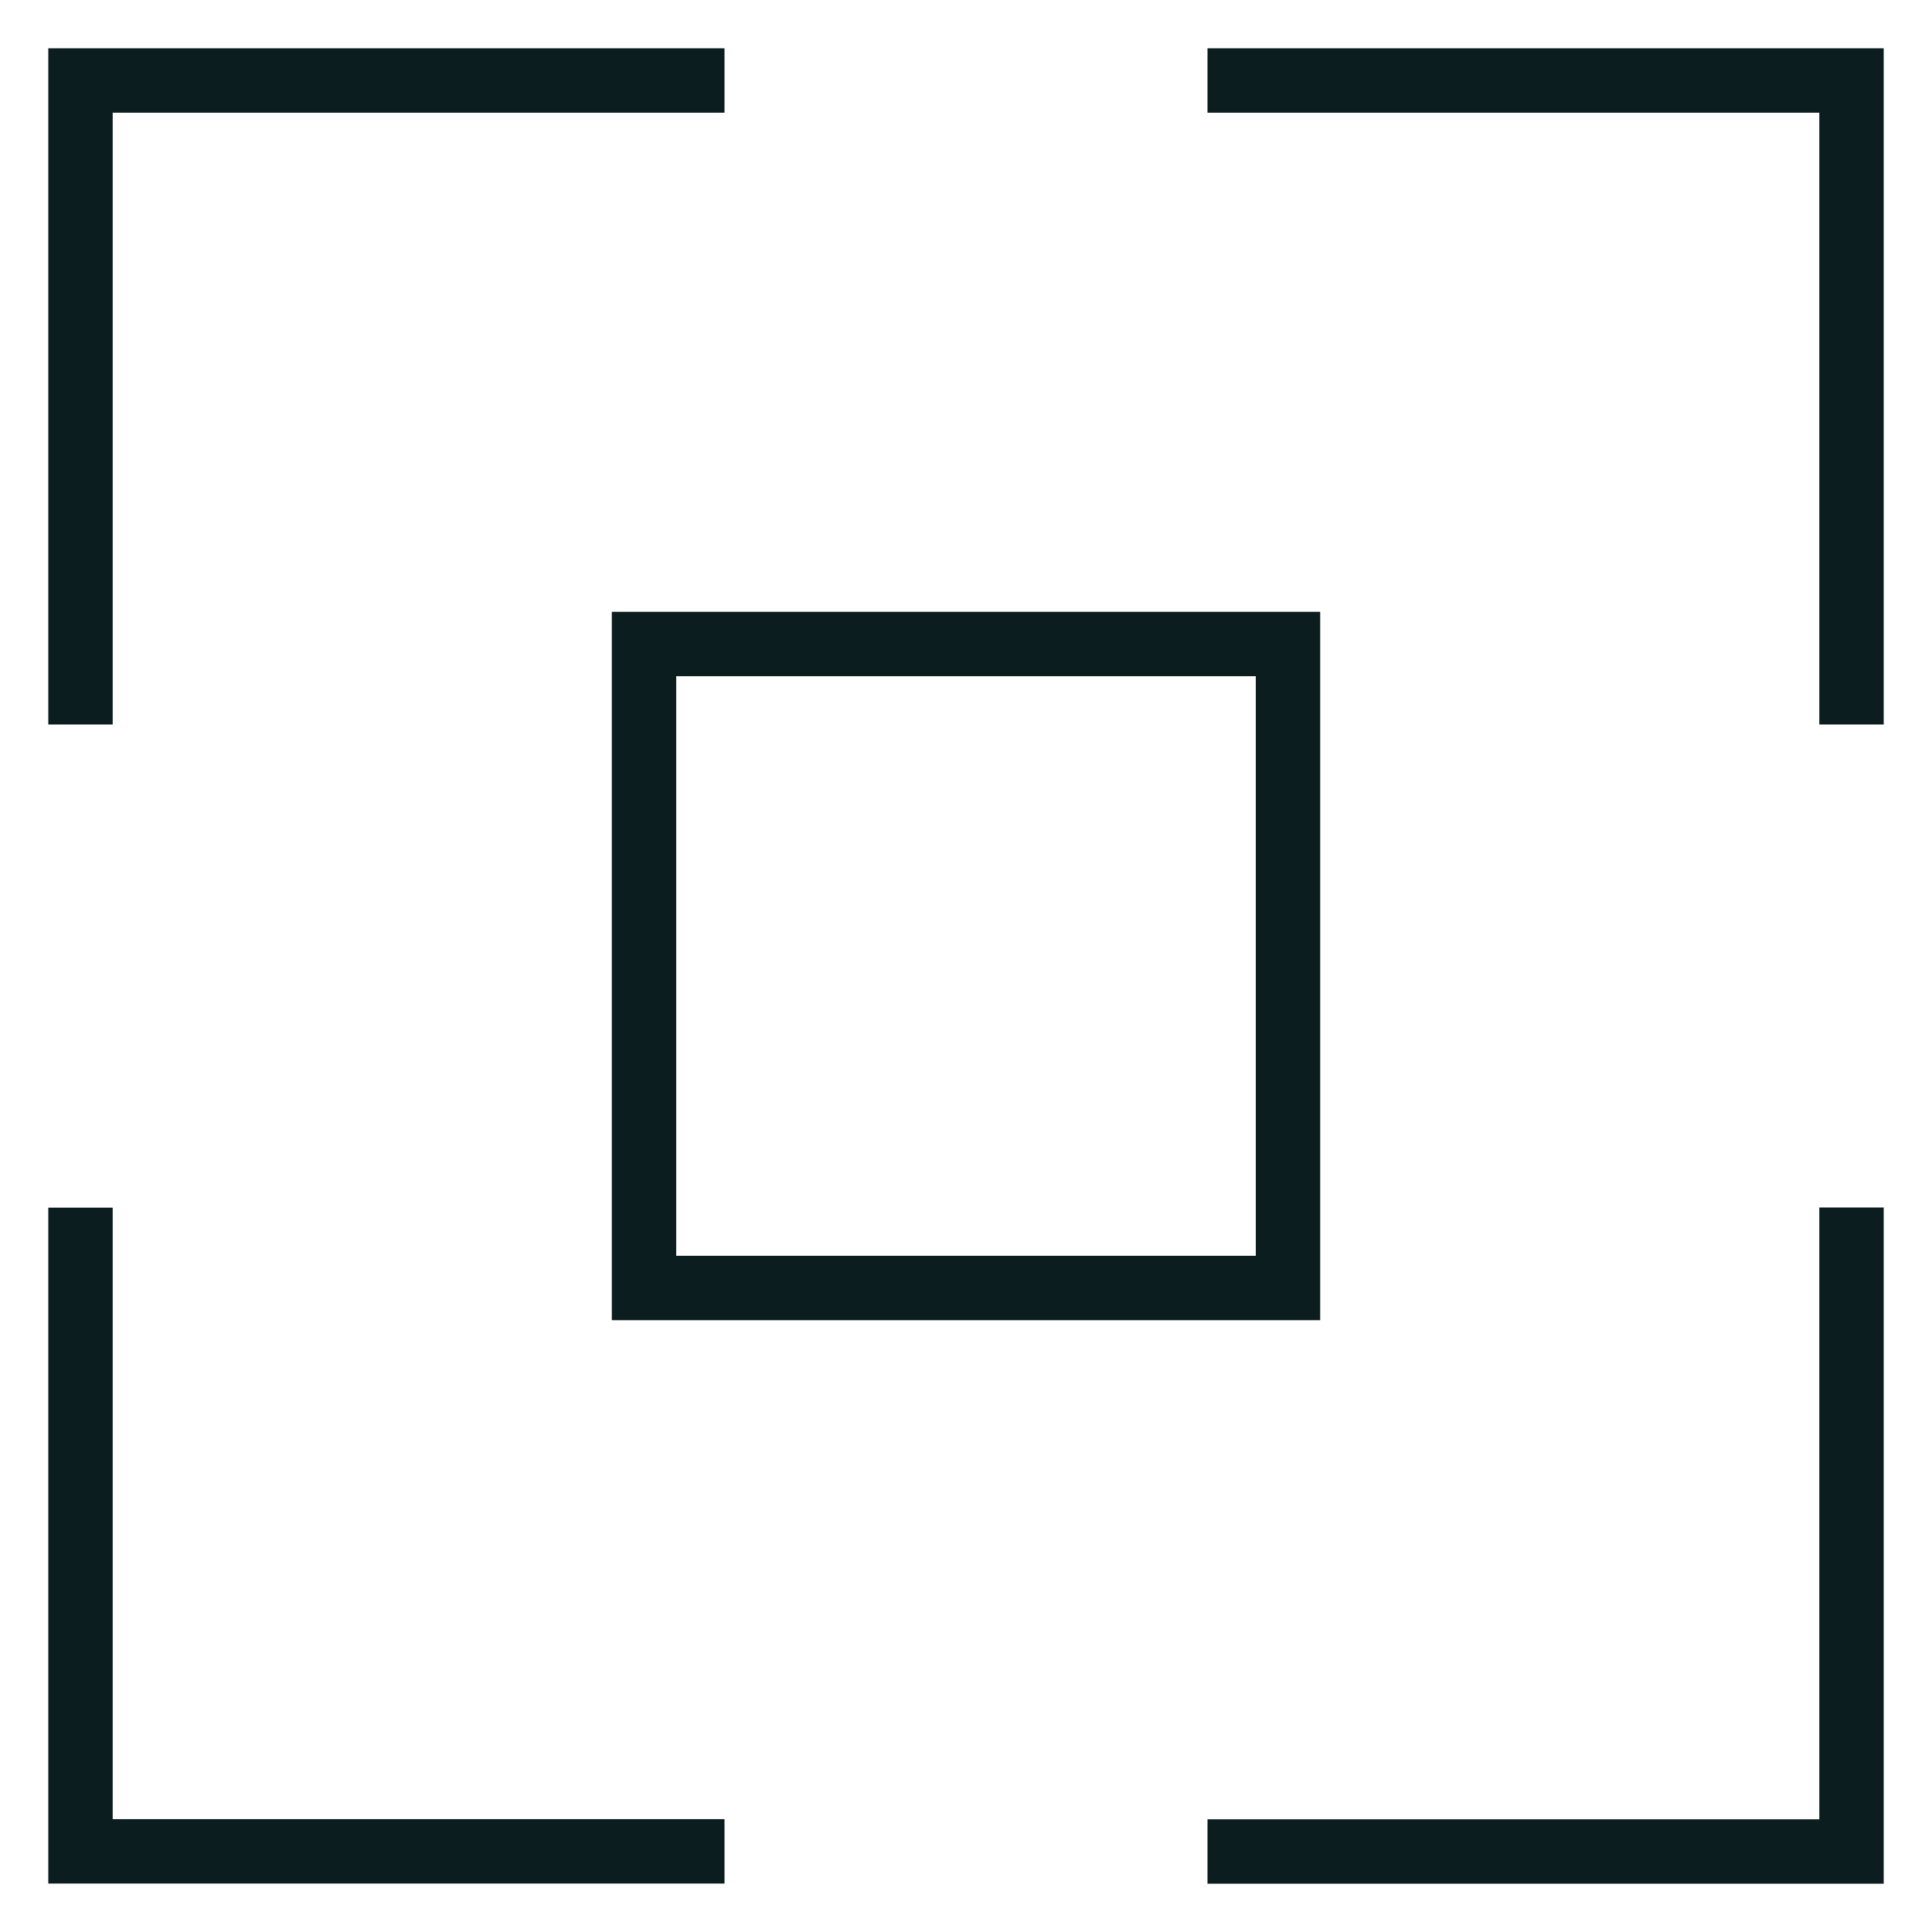
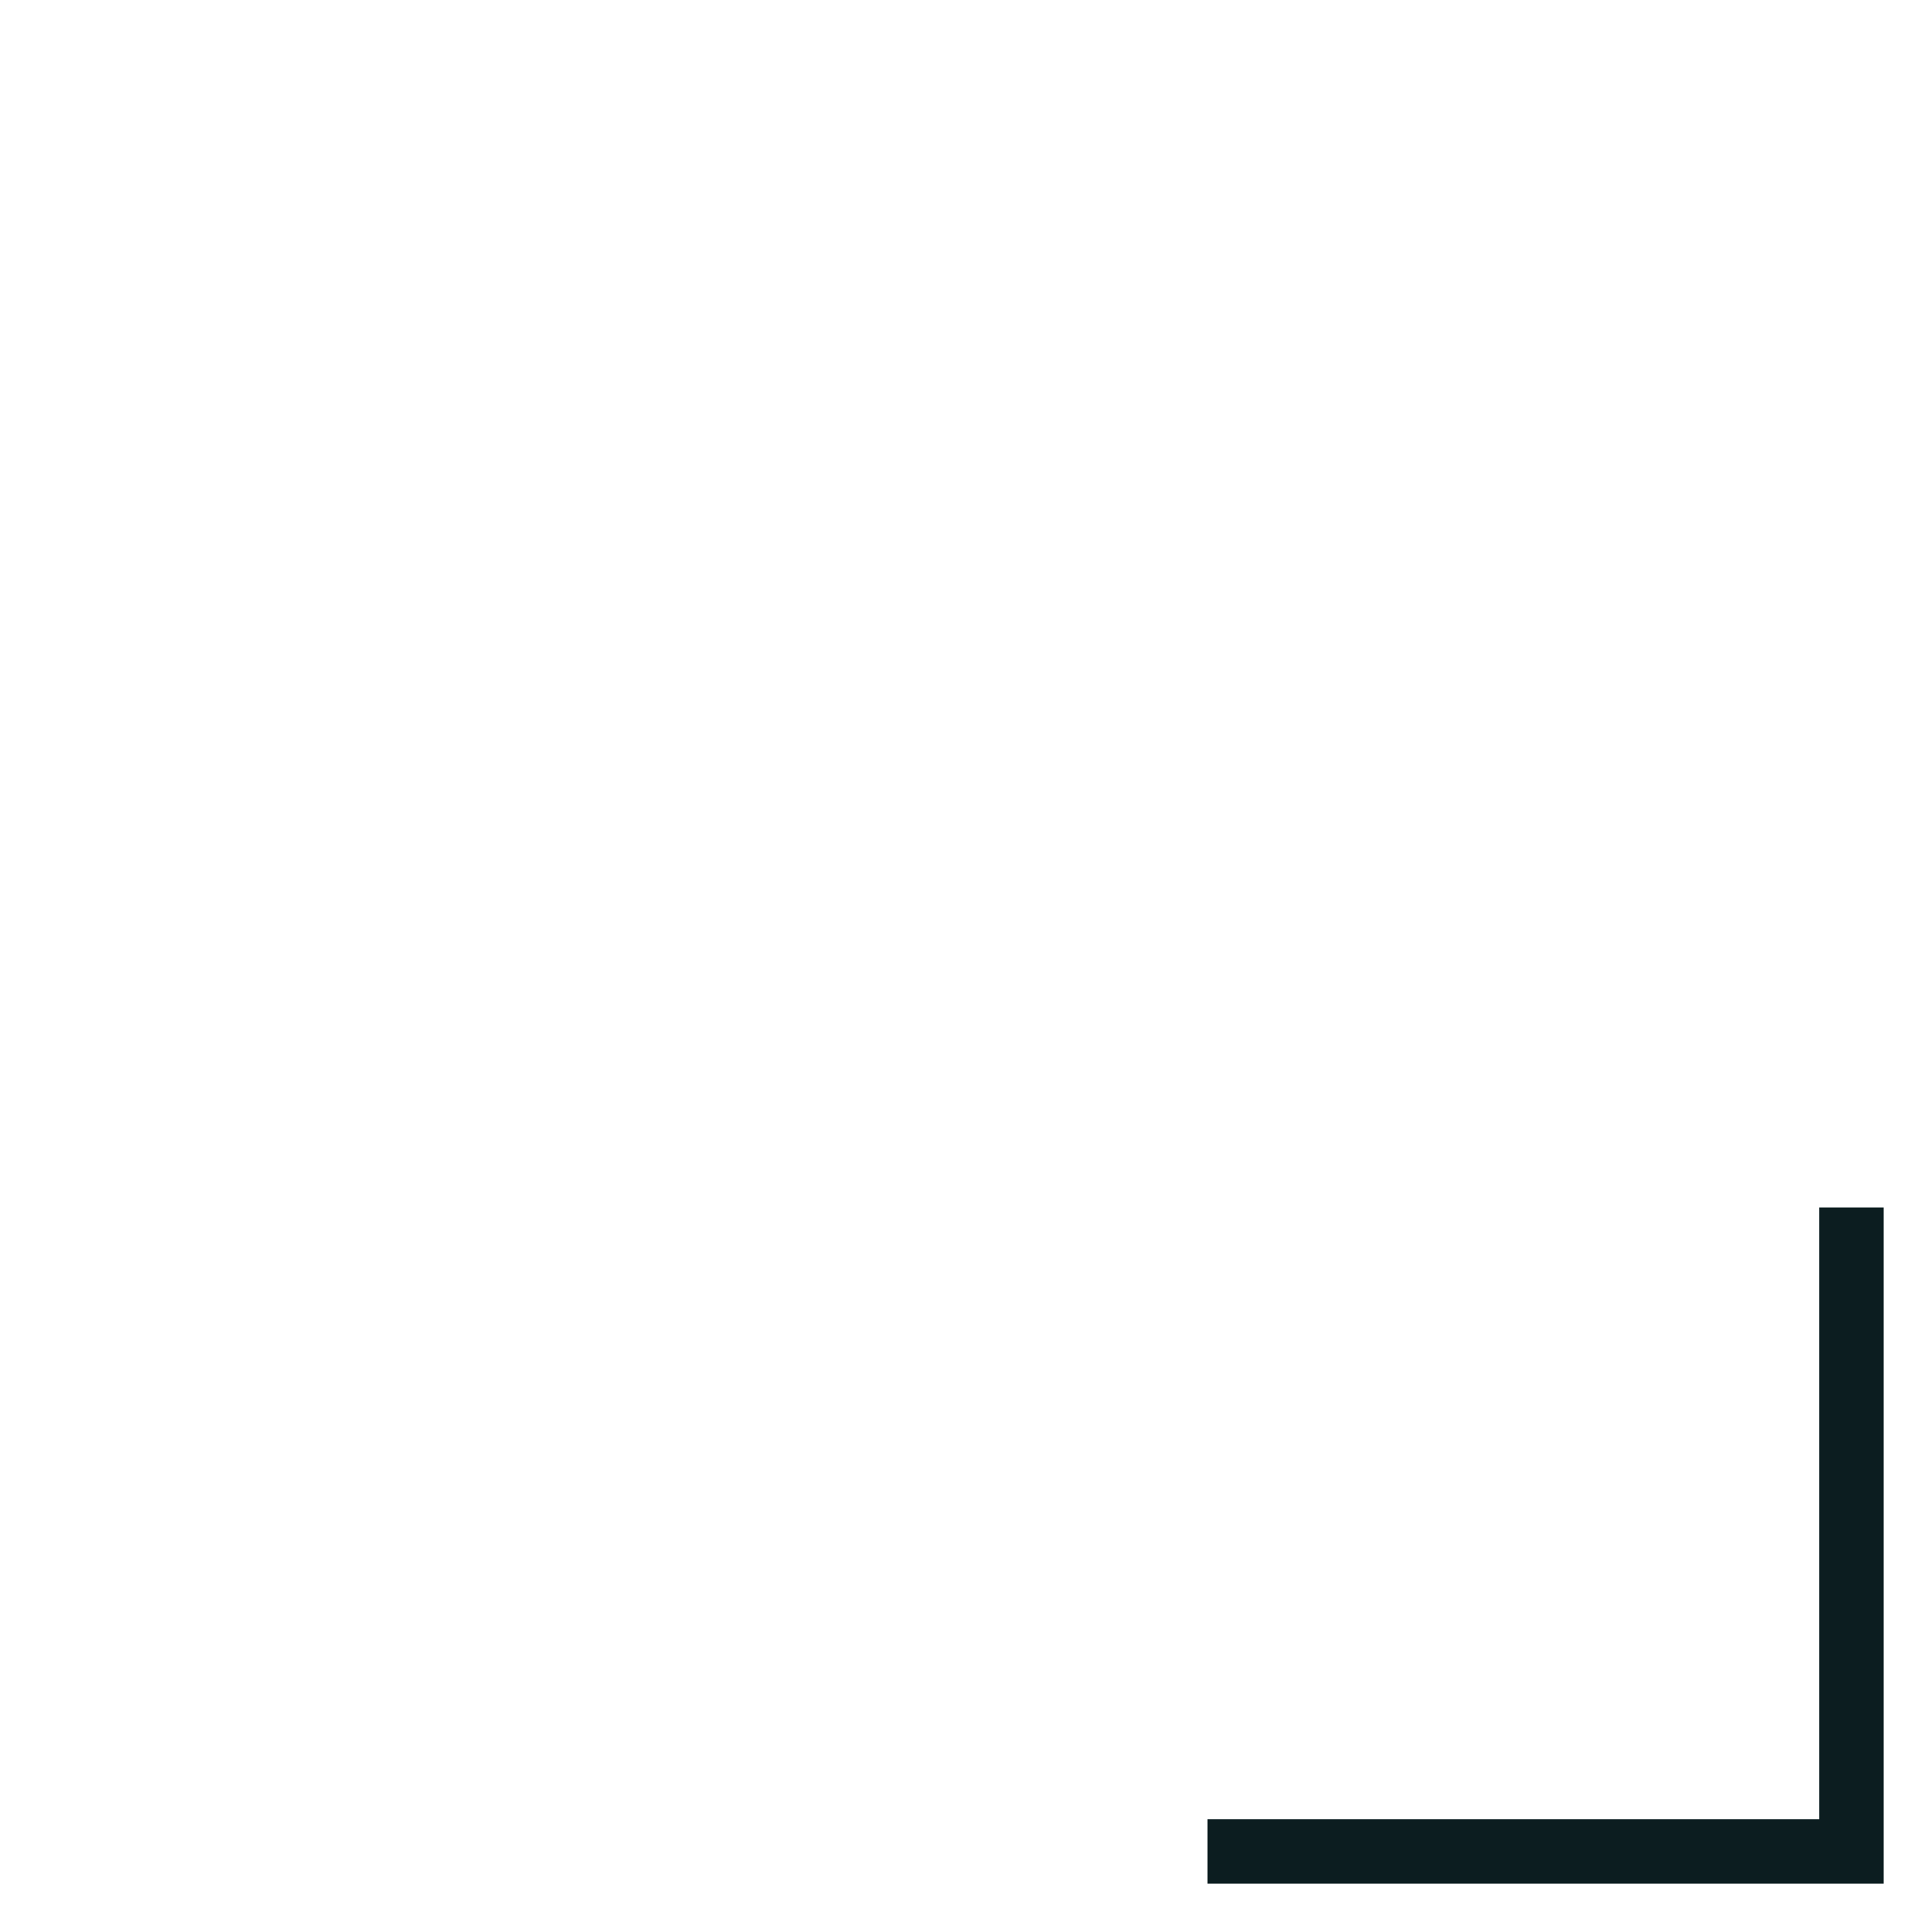
<svg xmlns="http://www.w3.org/2000/svg" width="24" height="24" viewBox="0 0 24 24" fill="none">
-   <path d="M9 22.998H1V15.002" stroke="#0C1D20" stroke-width="0.8" stroke-miterlimit="10" />
  <path d="M23 15V23H15" stroke="#0C1D20" stroke-width="0.8" stroke-miterlimit="10" />
-   <path d="M15 1H23V9" stroke="#0C1D20" stroke-width="0.8" stroke-miterlimit="10" />
-   <path d="M1 9V1H9" stroke="#0C1D20" stroke-width="0.8" stroke-miterlimit="10" />
-   <path d="M16 8H8V16H16V8Z" stroke="#0C1D20" stroke-width="0.8" stroke-miterlimit="10" />
</svg>